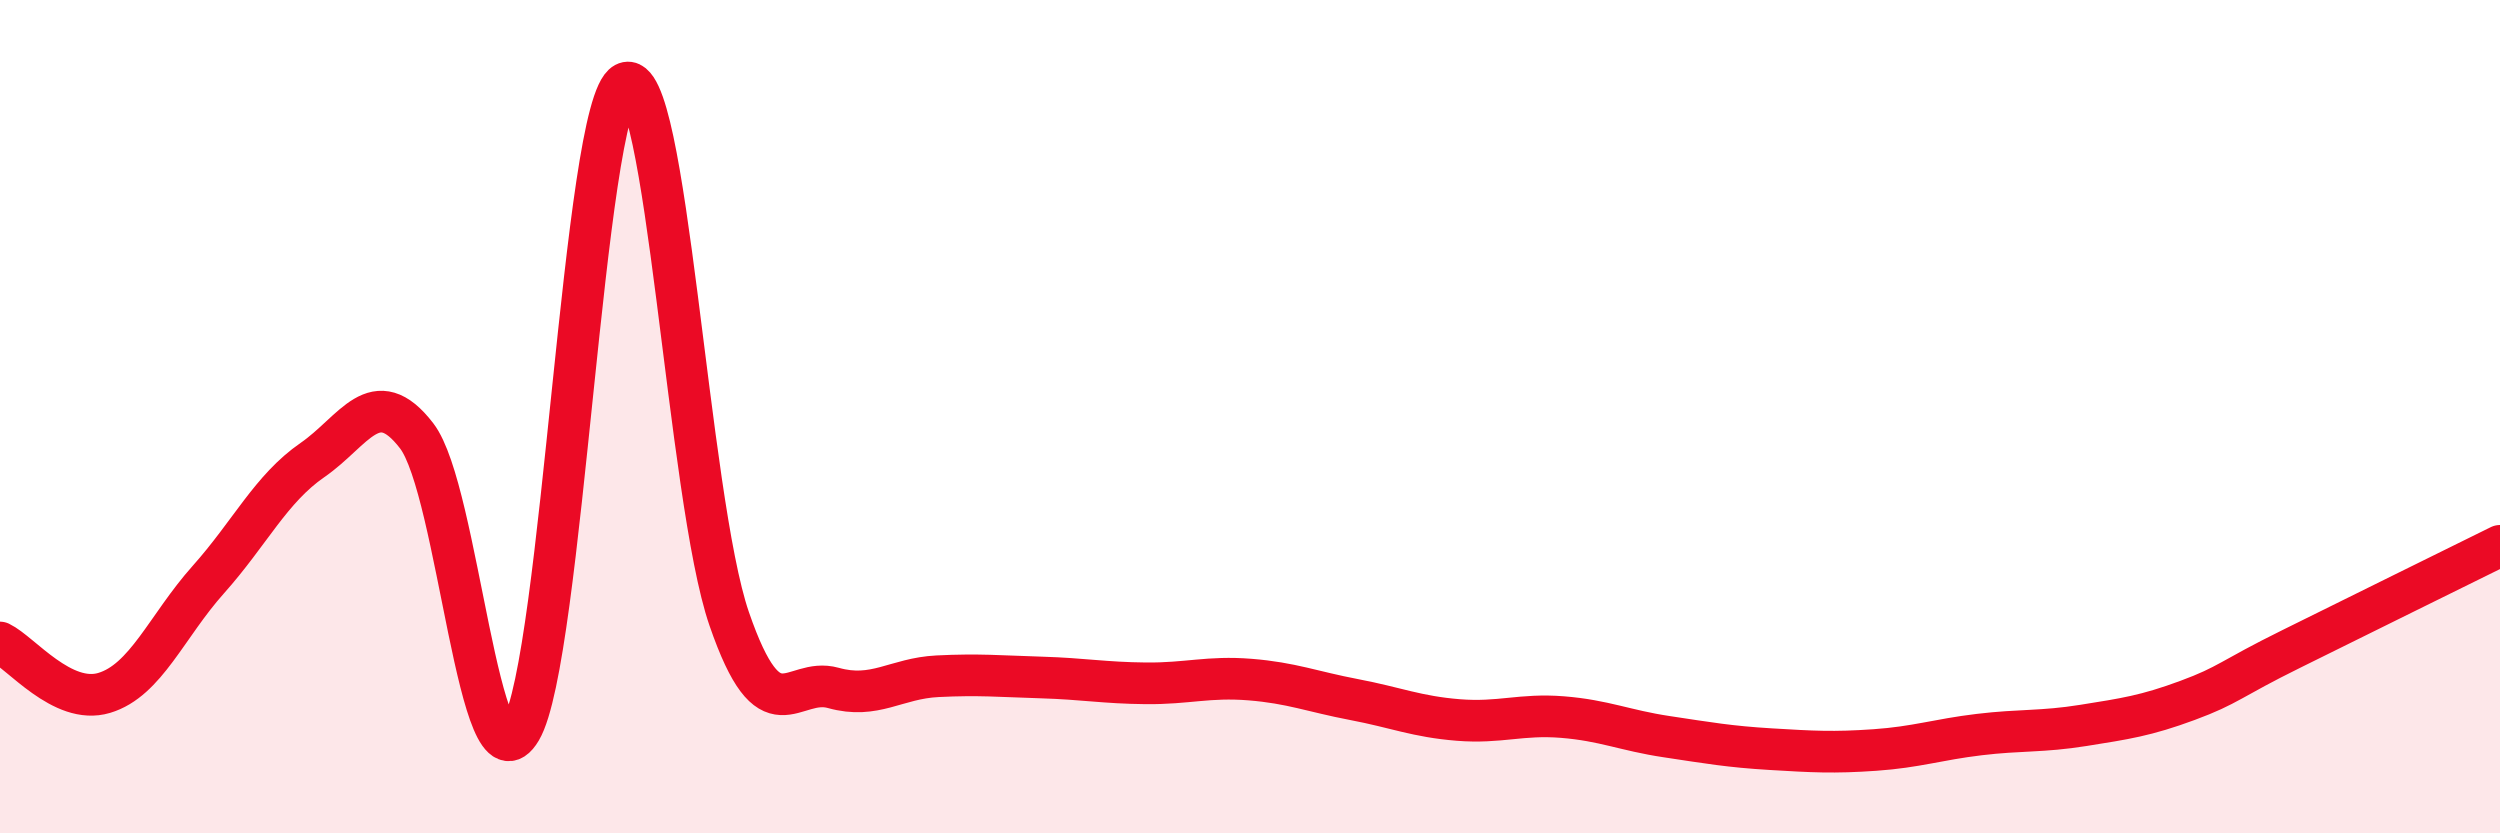
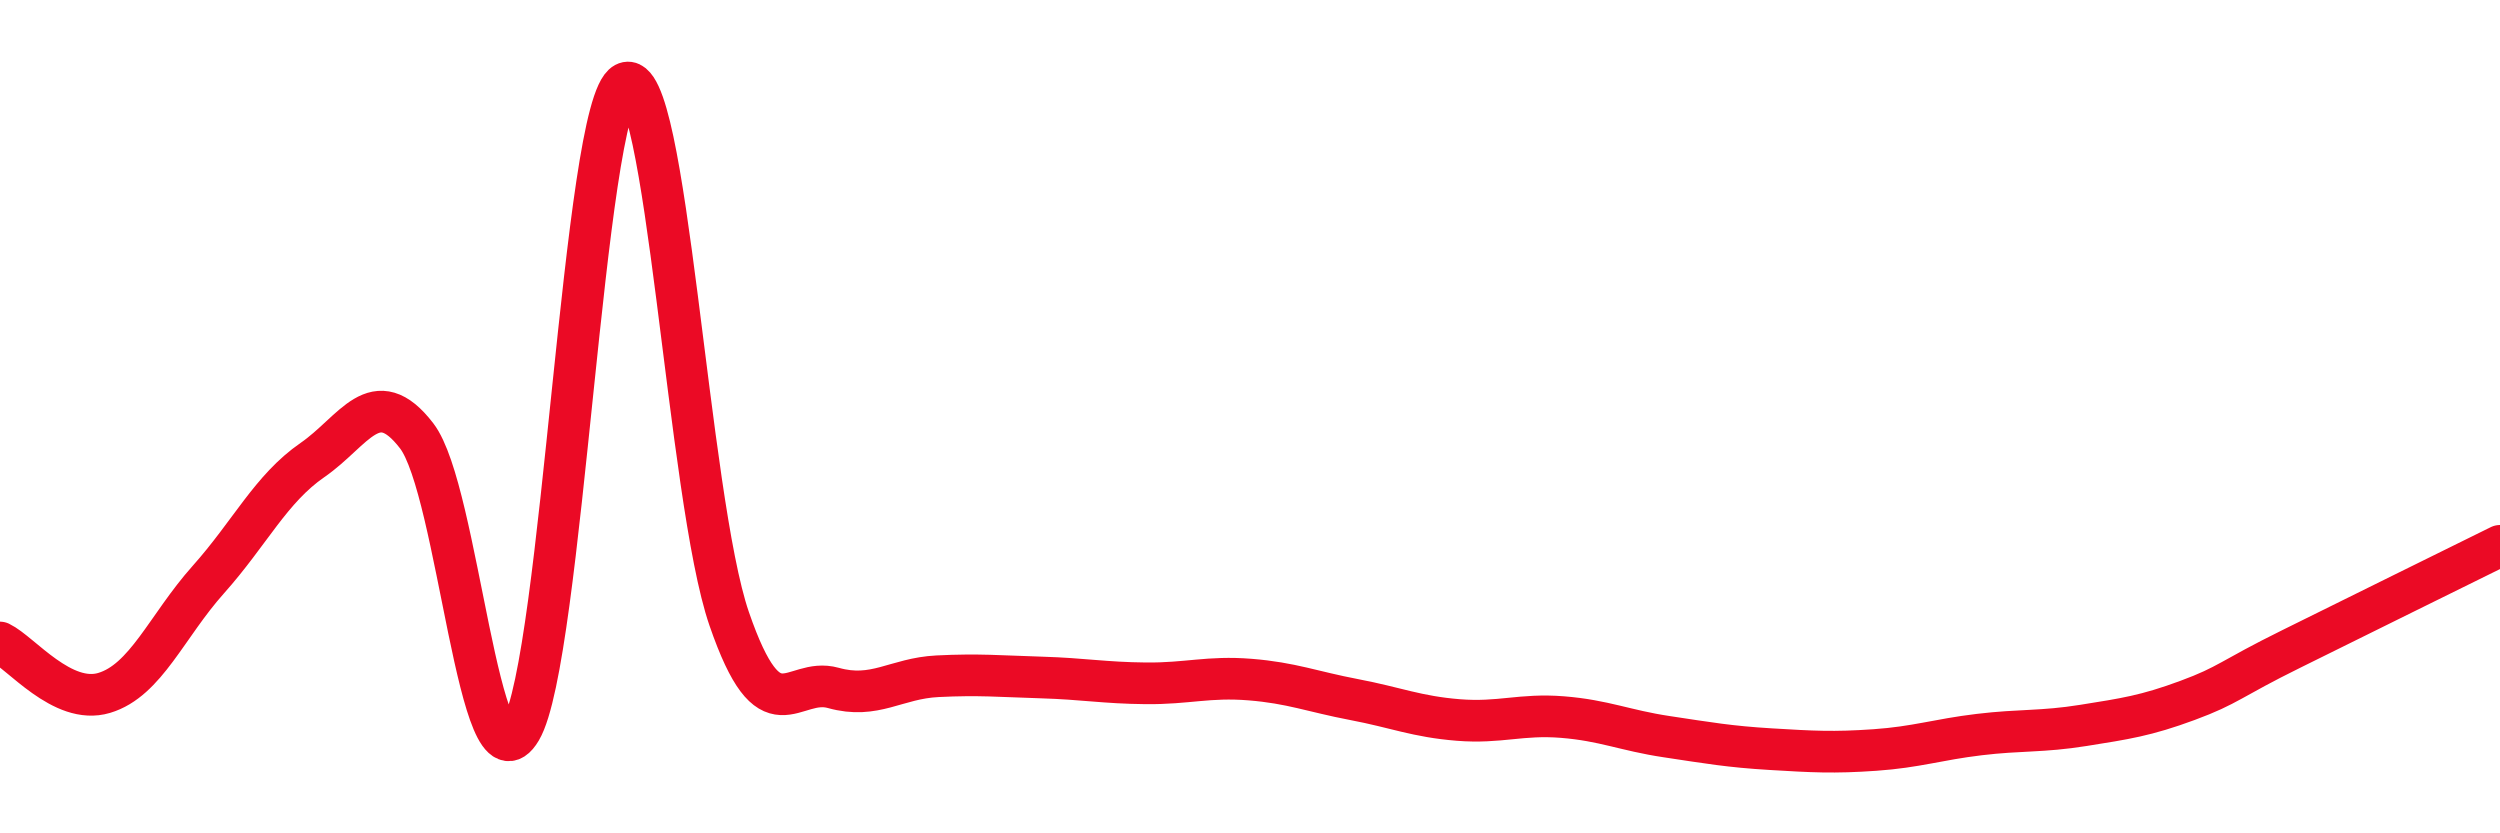
<svg xmlns="http://www.w3.org/2000/svg" width="60" height="20" viewBox="0 0 60 20">
-   <path d="M 0,15.42 C 0.5,15.66 1.5,16.93 2.5,16.63 C 3.5,16.33 4,15.03 5,13.91 C 6,12.79 6.5,11.73 7.5,11.04 C 8.5,10.35 9,9.16 10,10.46 C 11,11.76 11.5,19.21 12.5,17.52 C 13.5,15.83 14,2.53 15,2 C 16,1.47 16.5,11.95 17.5,14.85 C 18.5,17.75 19,16.23 20,16.51 C 21,16.79 21.5,16.28 22.5,16.23 C 23.5,16.18 24,16.23 25,16.26 C 26,16.29 26.5,16.39 27.5,16.4 C 28.5,16.41 29,16.23 30,16.31 C 31,16.39 31.5,16.6 32.5,16.79 C 33.5,16.98 34,17.2 35,17.28 C 36,17.36 36.5,17.13 37.5,17.21 C 38.5,17.29 39,17.53 40,17.68 C 41,17.83 41.5,17.92 42.5,17.98 C 43.5,18.04 44,18.07 45,18 C 46,17.93 46.5,17.75 47.5,17.63 C 48.5,17.51 49,17.57 50,17.41 C 51,17.25 51.5,17.18 52.5,16.81 C 53.5,16.44 53.5,16.31 55,15.57 C 56.5,14.83 59,13.59 60,13.1L60 20L0 20Z" fill="#EB0A25" opacity="0.1" stroke-linecap="round" stroke-linejoin="round" />
  <path d="M 0,15.42 C 0.5,15.66 1.5,16.93 2.5,16.63 C 3.5,16.33 4,15.03 5,13.91 C 6,12.79 6.5,11.73 7.5,11.04 C 8.5,10.35 9,9.16 10,10.46 C 11,11.76 11.5,19.21 12.5,17.52 C 13.5,15.83 14,2.53 15,2 C 16,1.47 16.5,11.95 17.5,14.85 C 18.5,17.75 19,16.23 20,16.51 C 21,16.79 21.5,16.28 22.5,16.23 C 23.5,16.18 24,16.23 25,16.26 C 26,16.29 26.5,16.39 27.5,16.4 C 28.5,16.41 29,16.23 30,16.31 C 31,16.39 31.5,16.6 32.5,16.79 C 33.5,16.98 34,17.2 35,17.28 C 36,17.36 36.5,17.13 37.5,17.21 C 38.5,17.29 39,17.53 40,17.68 C 41,17.83 41.5,17.92 42.5,17.98 C 43.5,18.04 44,18.07 45,18 C 46,17.93 46.5,17.75 47.5,17.63 C 48.5,17.51 49,17.57 50,17.41 C 51,17.25 51.5,17.18 52.5,16.81 C 53.5,16.44 53.5,16.31 55,15.57 C 56.5,14.83 59,13.59 60,13.1" stroke="#EB0A25" stroke-width="1" fill="none" stroke-linecap="round" stroke-linejoin="round" />
</svg>